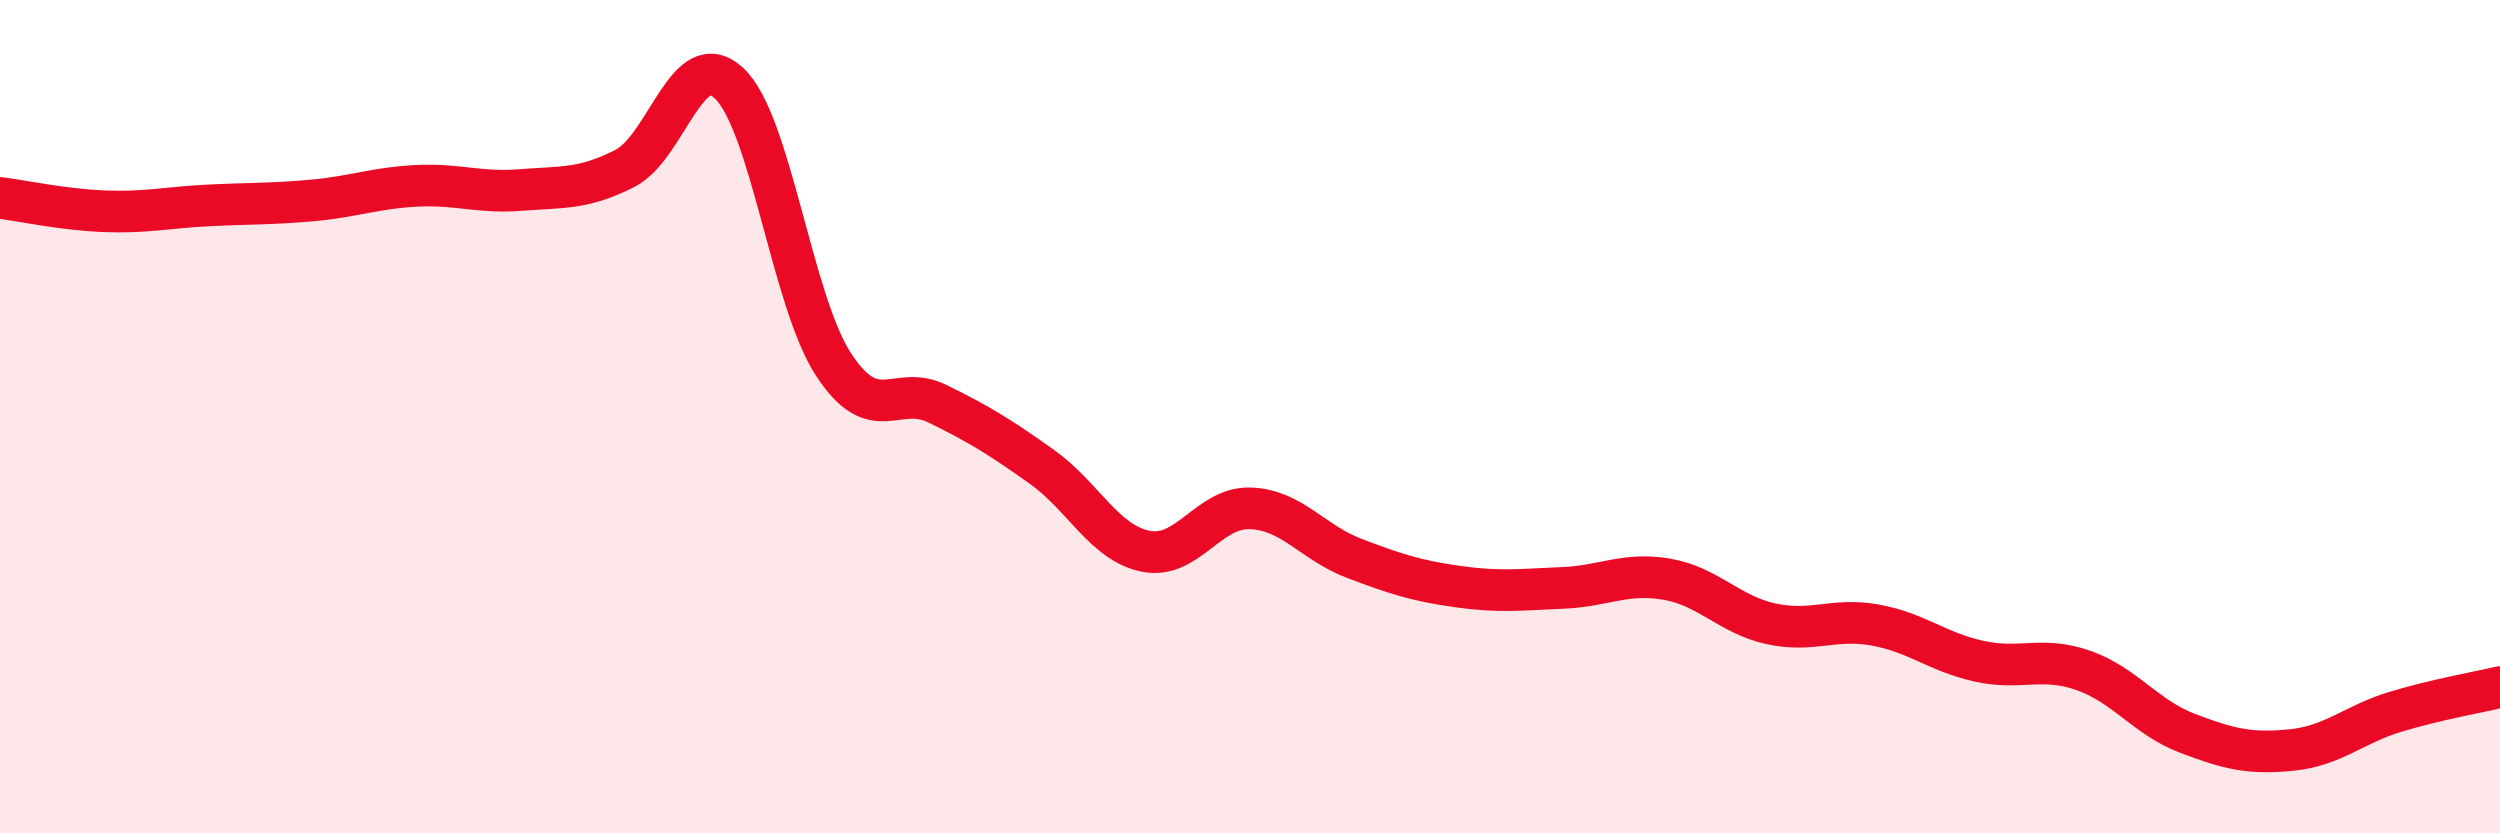
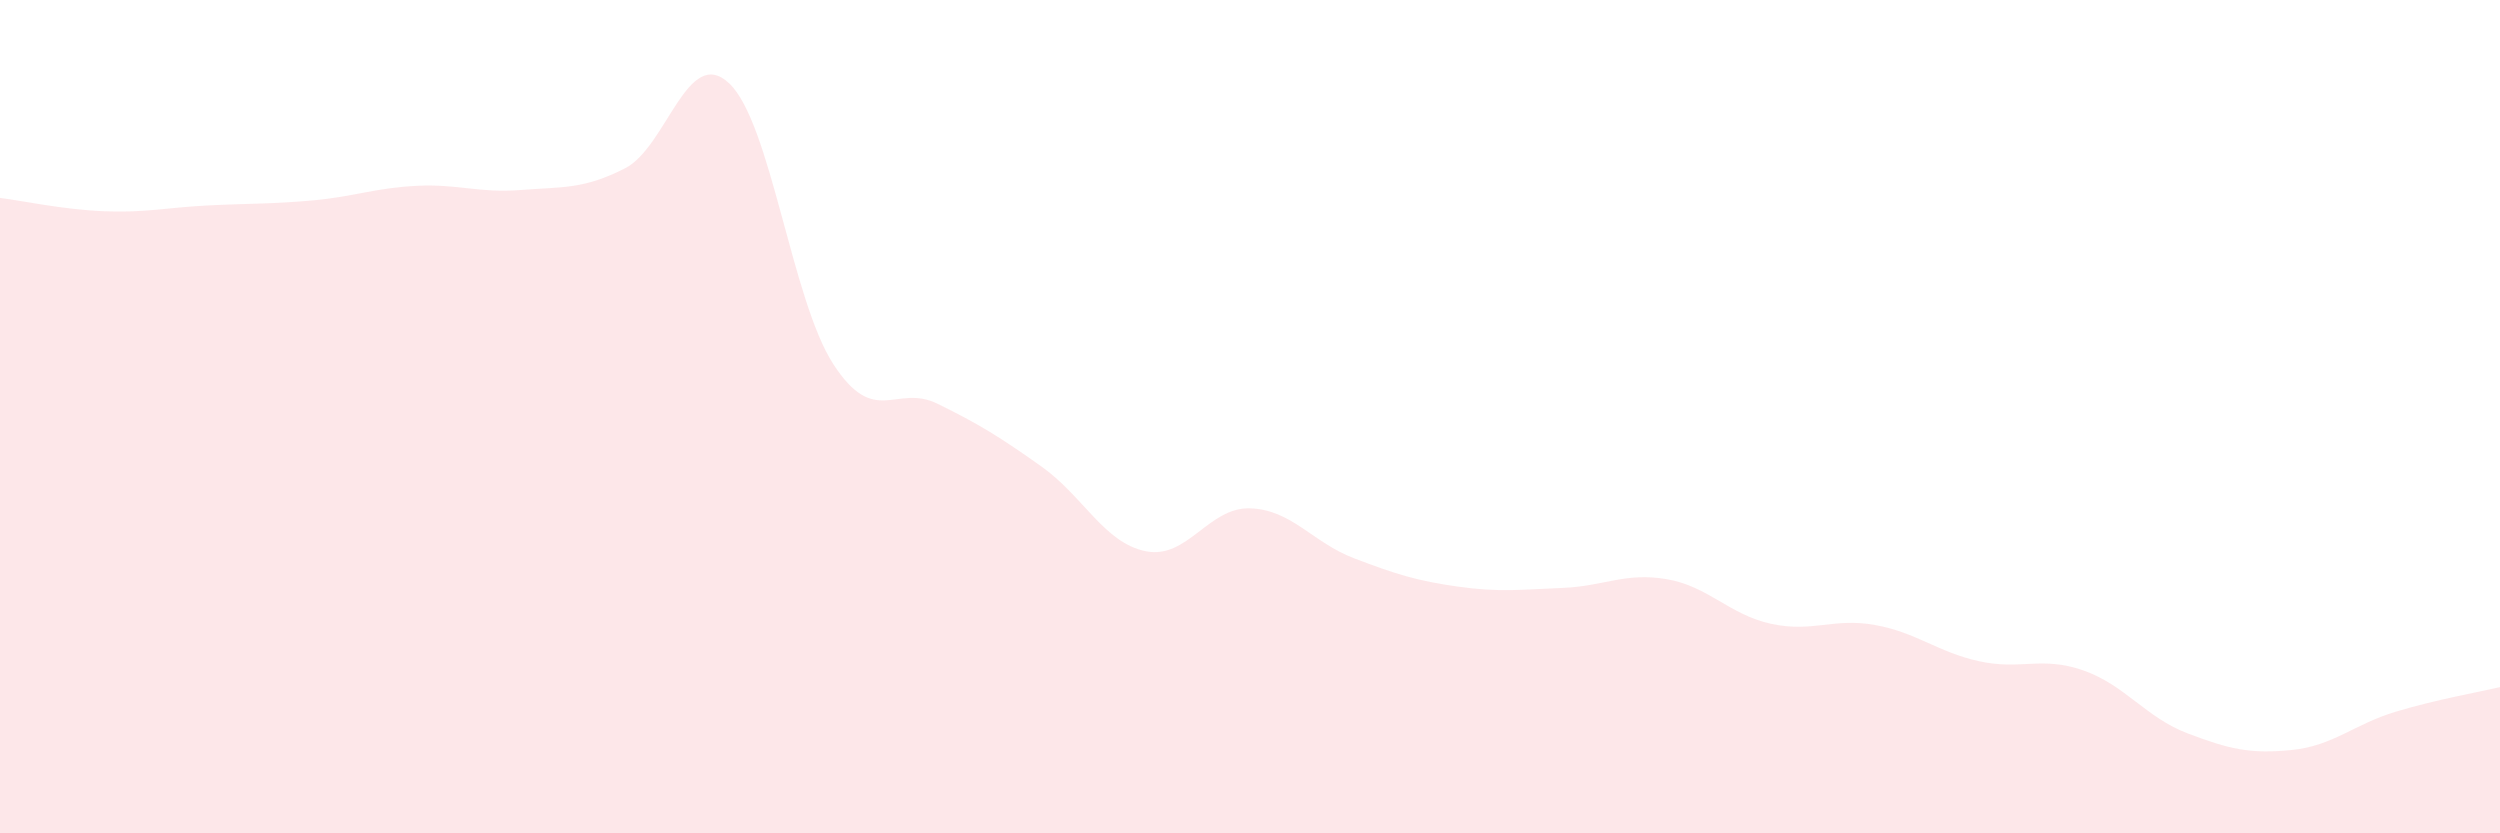
<svg xmlns="http://www.w3.org/2000/svg" width="60" height="20" viewBox="0 0 60 20">
  <path d="M 0,4.75 C 0.5,4.81 1.5,5.03 2.5,5.07 C 3.5,5.11 4,4.98 5,4.93 C 6,4.88 6.5,4.9 7.5,4.81 C 8.5,4.72 9,4.51 10,4.46 C 11,4.41 11.5,4.64 12.5,4.56 C 13.5,4.48 14,4.55 15,4.04 C 16,3.53 16.5,1.06 17.5,2 C 18.5,2.94 19,7.2 20,8.74 C 21,10.28 21.5,9.2 22.5,9.69 C 23.5,10.18 24,10.49 25,11.2 C 26,11.91 26.5,13.03 27.5,13.23 C 28.5,13.43 29,12.17 30,12.2 C 31,12.23 31.5,13.02 32.5,13.4 C 33.5,13.78 34,13.94 35,14.08 C 36,14.22 36.5,14.15 37.5,14.11 C 38.5,14.07 39,13.73 40,13.9 C 41,14.07 41.5,14.75 42.5,14.97 C 43.5,15.19 44,14.82 45,15 C 46,15.18 46.5,15.65 47.5,15.87 C 48.5,16.09 49,15.74 50,16.09 C 51,16.44 51.5,17.22 52.5,17.6 C 53.5,17.98 54,18.1 55,18 C 56,17.9 56.5,17.38 57.5,17.08 C 58.5,16.78 59.5,16.61 60,16.49L60 20L0 20Z" fill="#EB0A25" opacity="0.1" stroke-linecap="round" stroke-linejoin="round" />
-   <path d="M 0,4.75 C 0.5,4.81 1.5,5.03 2.5,5.07 C 3.5,5.11 4,4.98 5,4.93 C 6,4.88 6.5,4.9 7.5,4.81 C 8.5,4.72 9,4.51 10,4.46 C 11,4.41 11.5,4.64 12.5,4.56 C 13.5,4.48 14,4.55 15,4.04 C 16,3.53 16.5,1.06 17.5,2 C 18.5,2.94 19,7.2 20,8.74 C 21,10.28 21.5,9.2 22.5,9.69 C 23.5,10.18 24,10.49 25,11.2 C 26,11.91 26.5,13.03 27.5,13.23 C 28.5,13.43 29,12.17 30,12.2 C 31,12.23 31.5,13.02 32.5,13.4 C 33.5,13.78 34,13.94 35,14.08 C 36,14.22 36.5,14.15 37.5,14.11 C 38.5,14.07 39,13.73 40,13.9 C 41,14.07 41.5,14.75 42.5,14.97 C 43.5,15.19 44,14.82 45,15 C 46,15.18 46.5,15.65 47.5,15.87 C 48.5,16.09 49,15.74 50,16.09 C 51,16.44 51.5,17.22 52.5,17.6 C 53.5,17.98 54,18.1 55,18 C 56,17.9 56.5,17.38 57.5,17.08 C 58.5,16.78 59.5,16.61 60,16.49" stroke="#EB0A25" stroke-width="1" fill="none" stroke-linecap="round" stroke-linejoin="round" />
</svg>